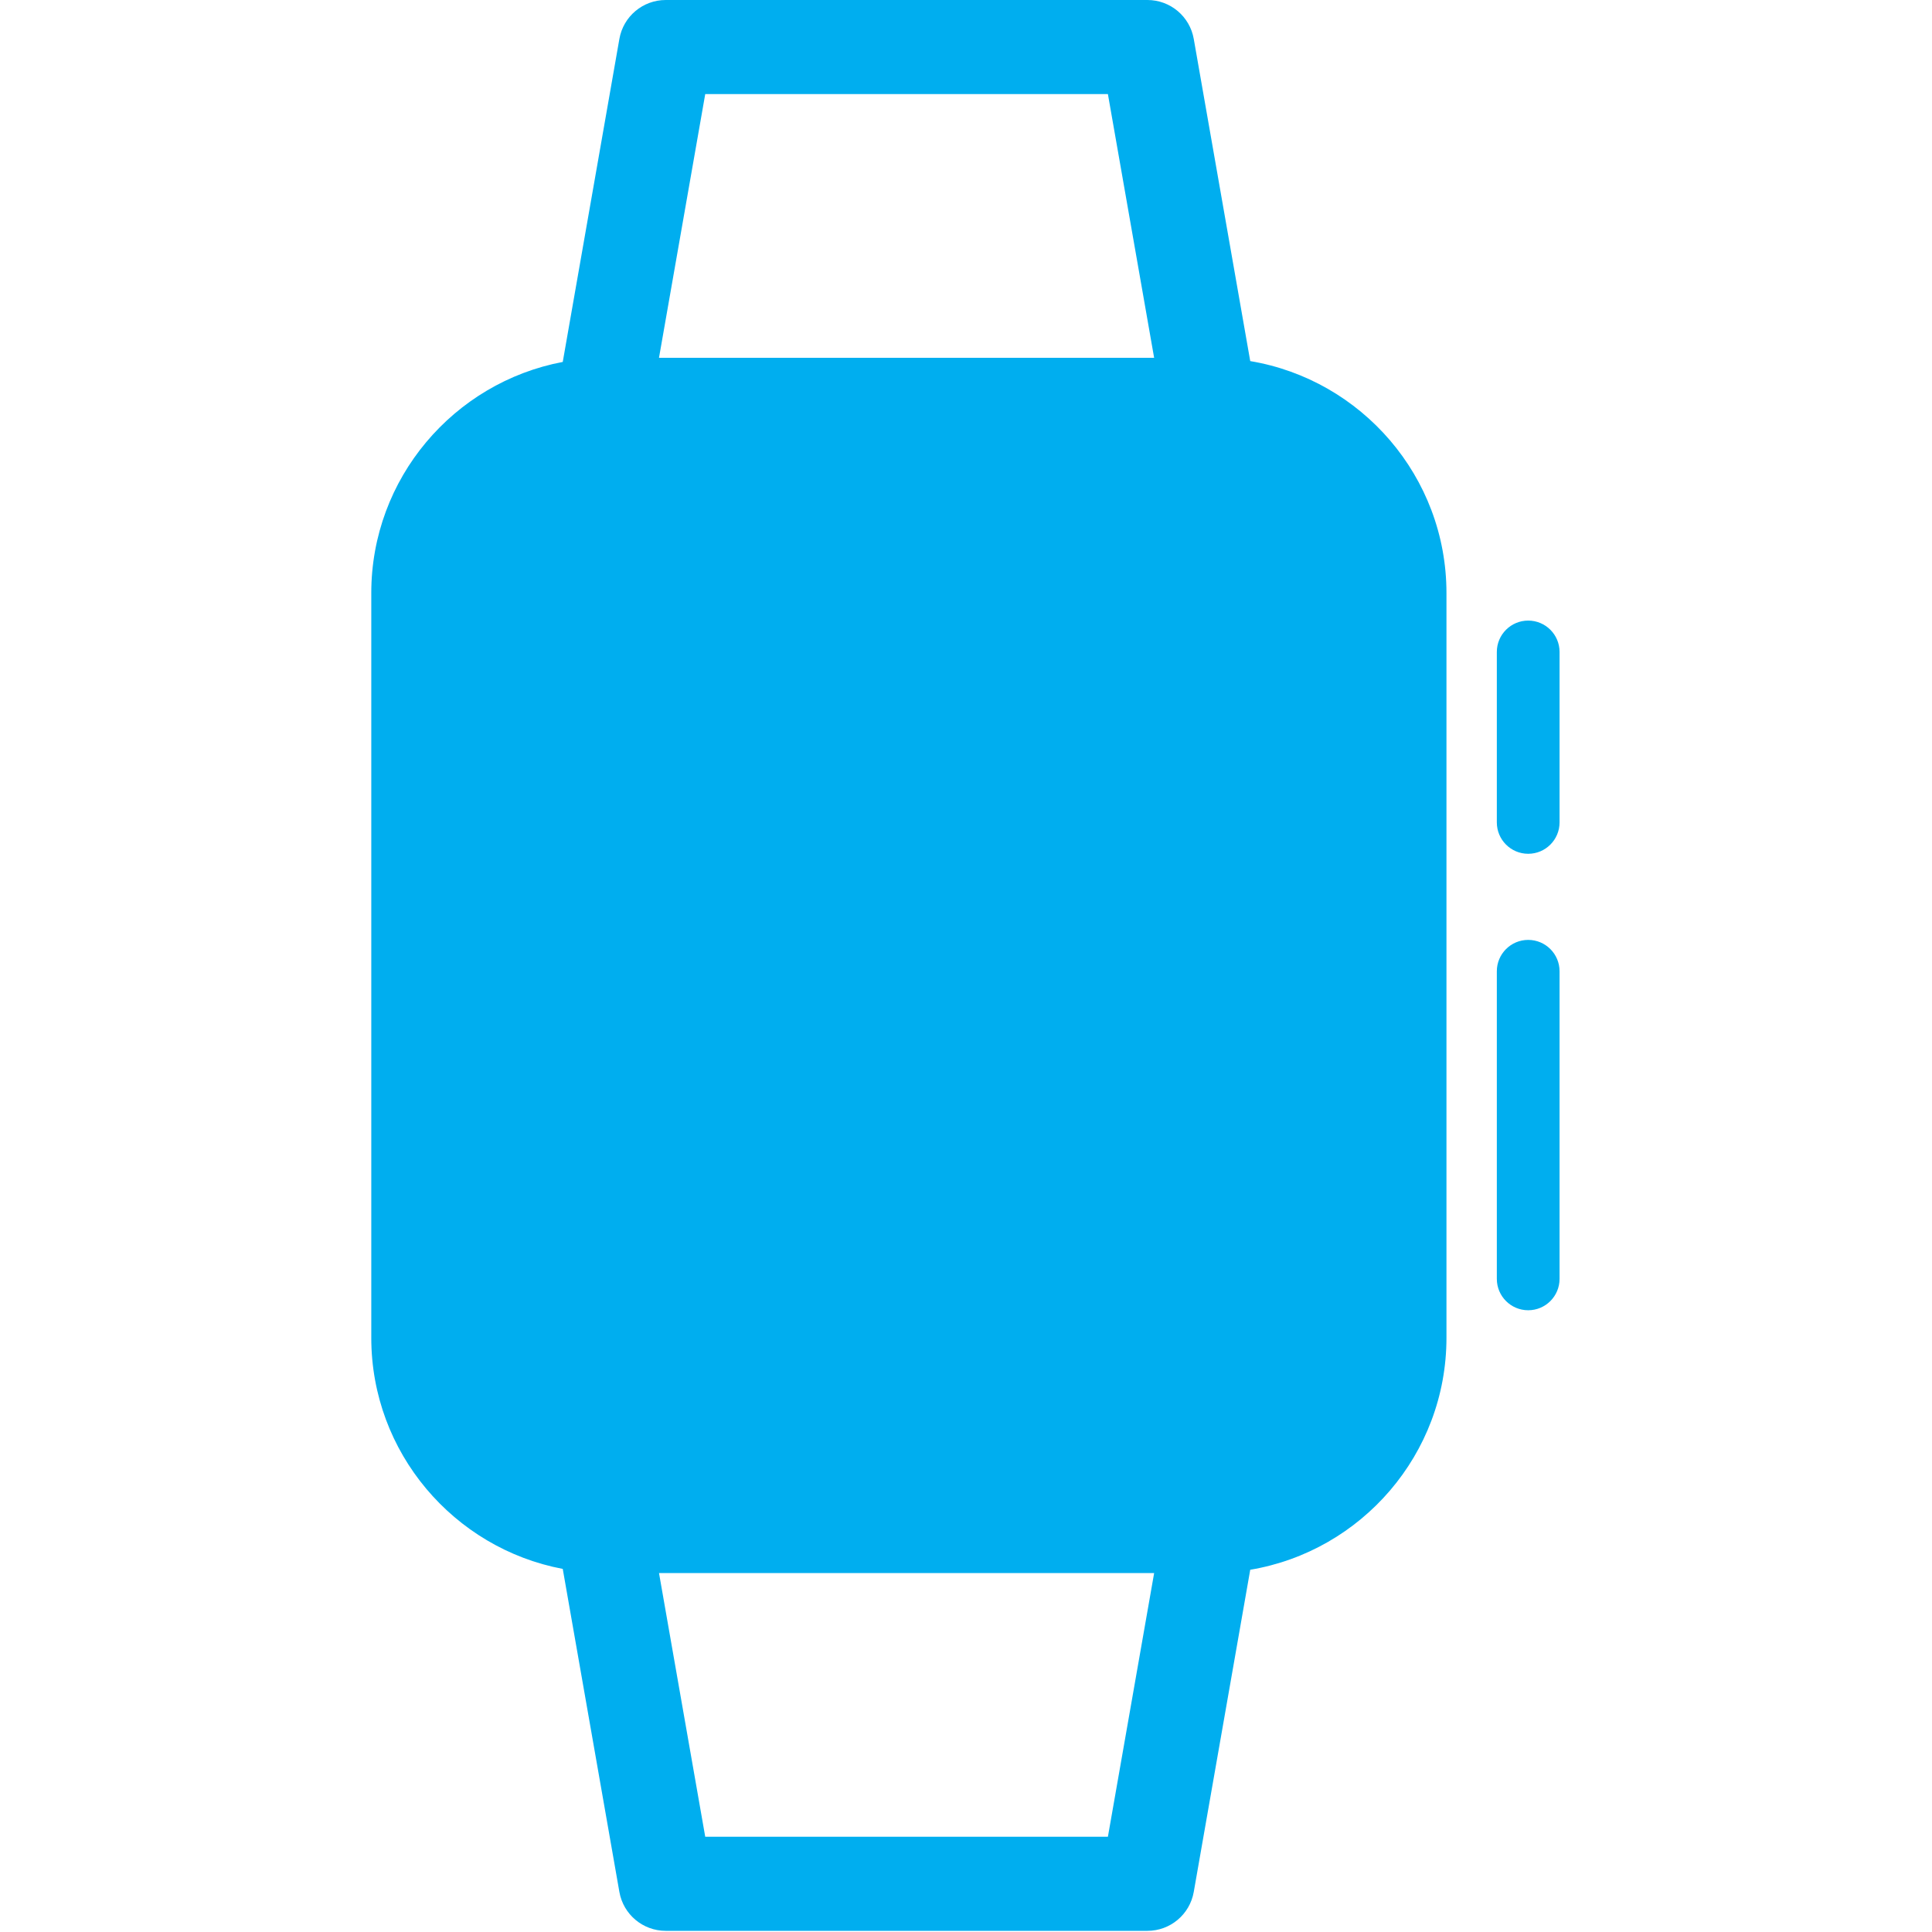
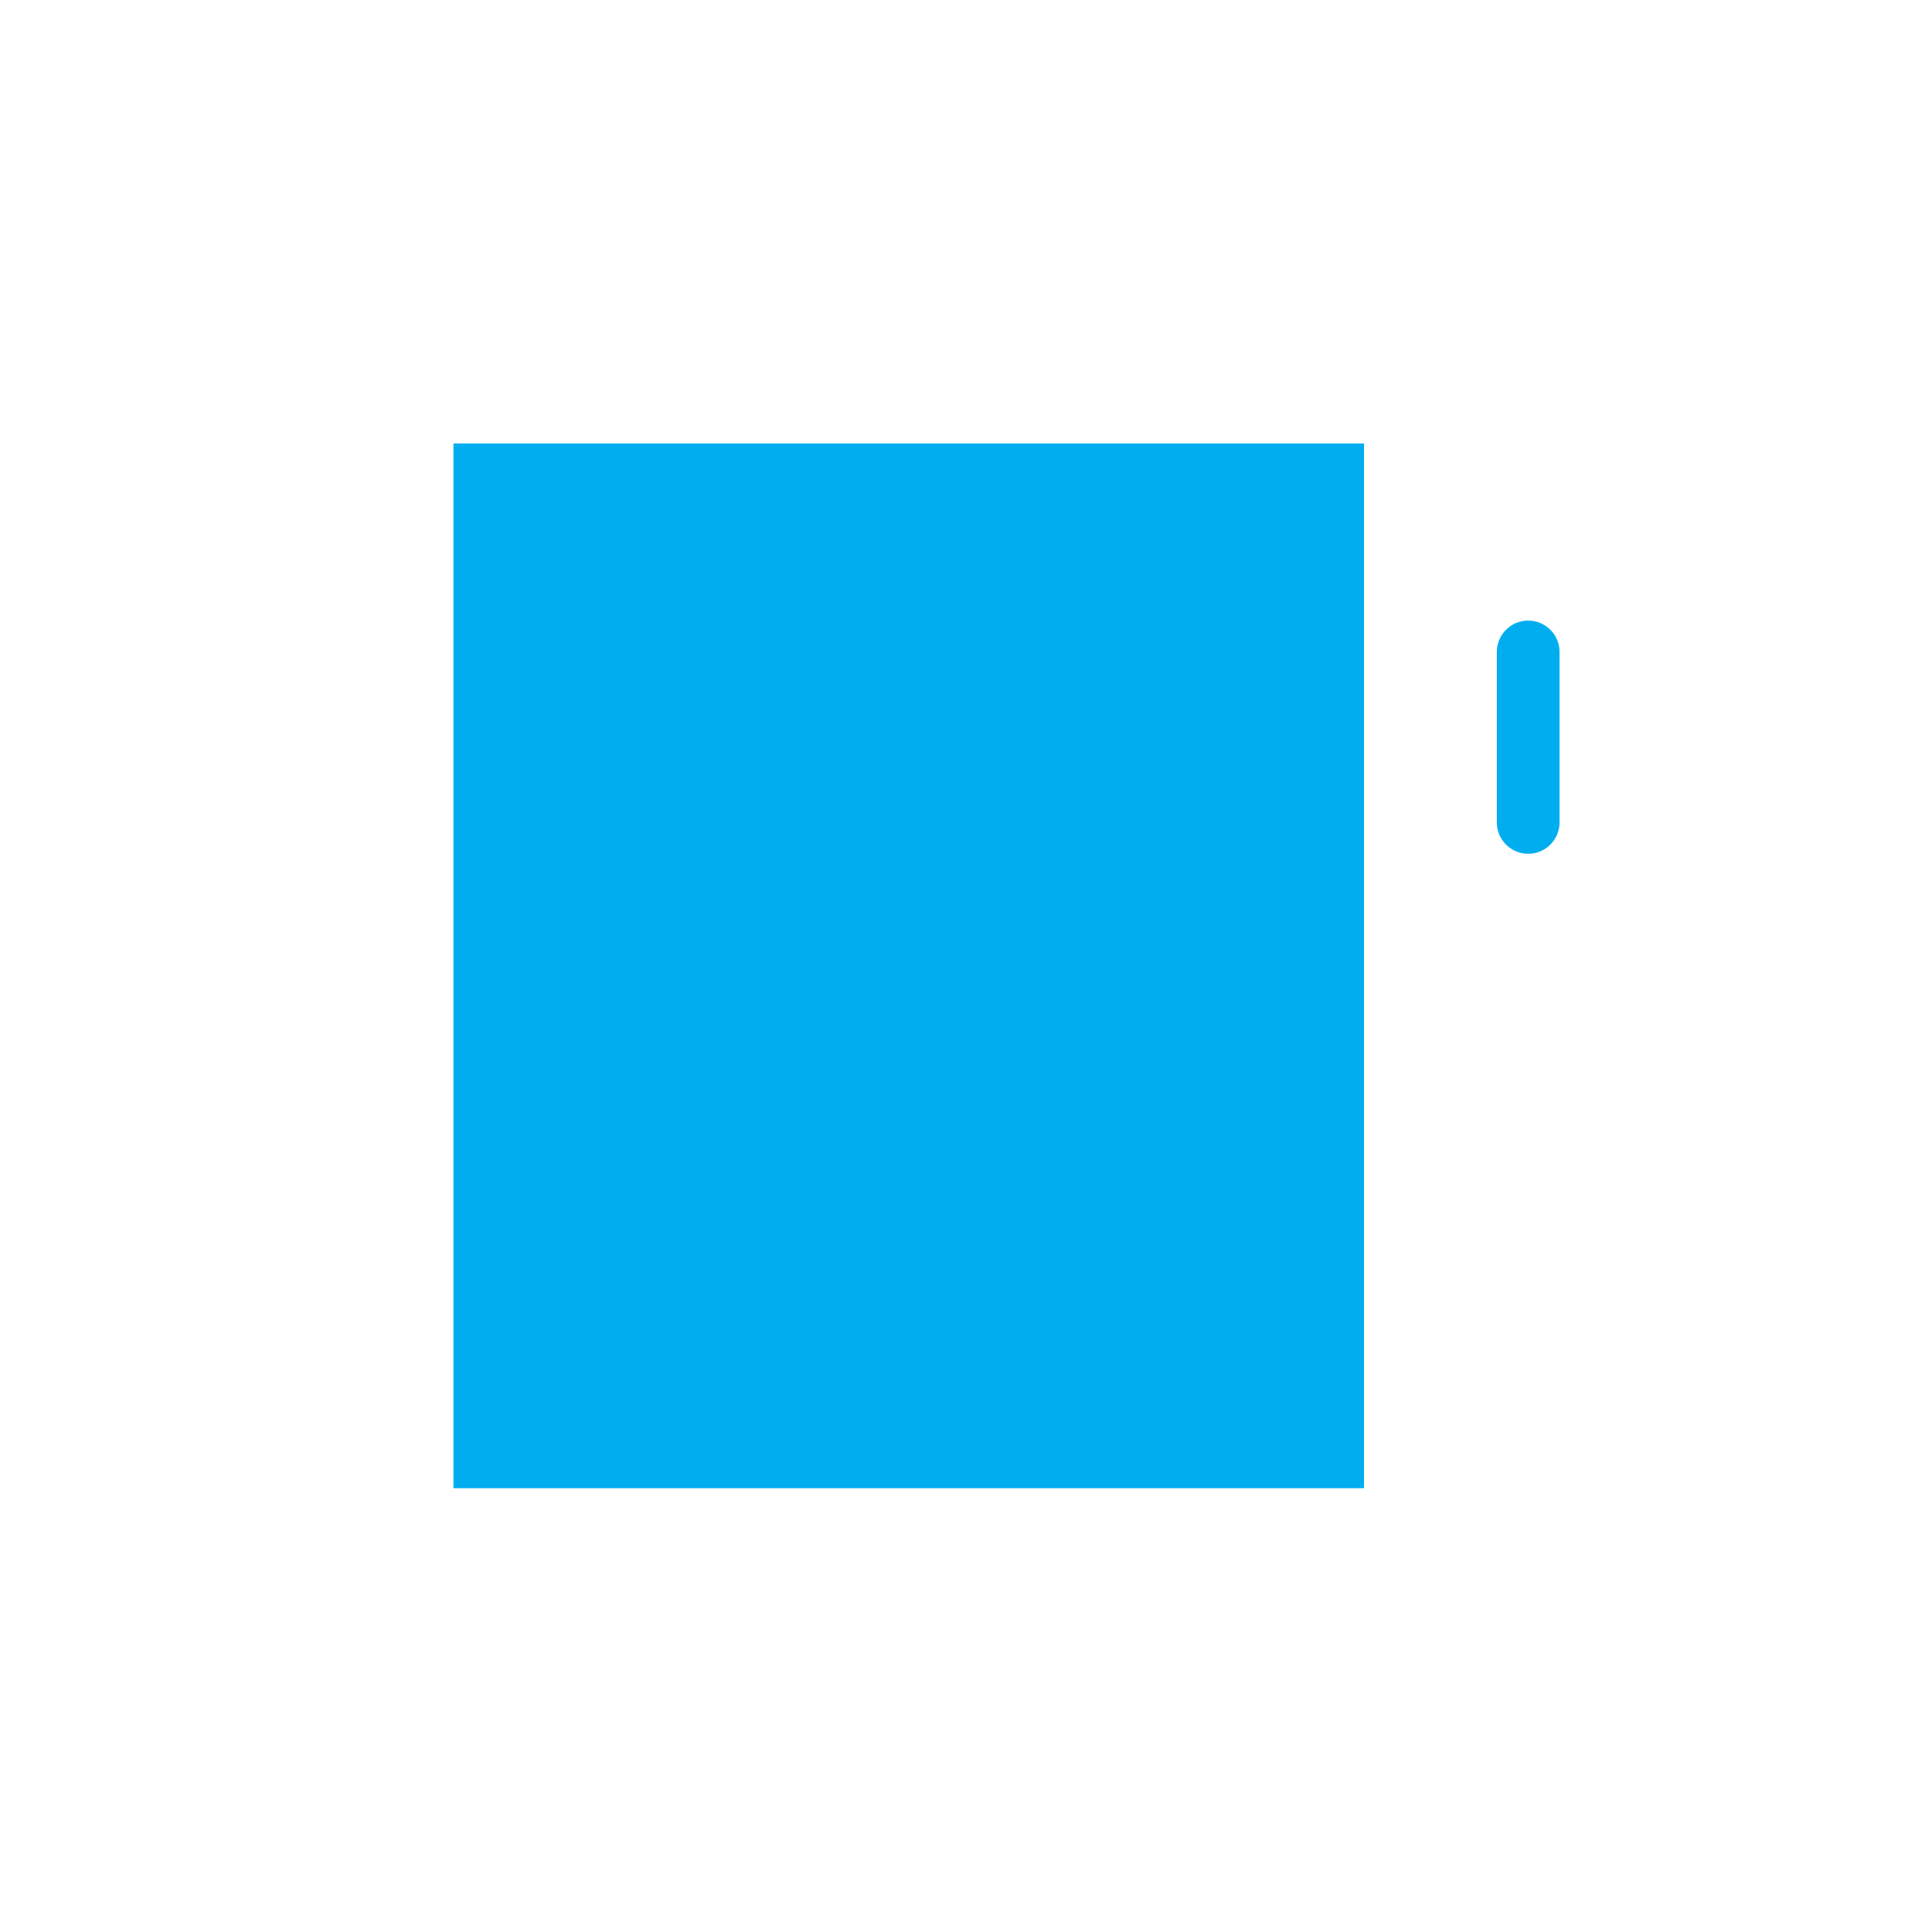
<svg xmlns="http://www.w3.org/2000/svg" clip-rule="evenodd" fill-rule="evenodd" stroke-linejoin="round" stroke-miterlimit="1.414" viewBox="0 0 308 308">
  <g fill="#00aeef">
-     <path d="m199.313 57.564-9.004-51.359c-.629-3.588-3.745-6.205-7.387-6.205h-76.793c-3.643 0-6.758 2.617-7.387 6.205l-9.028 51.495c-17.354 3.28-30.524 18.546-30.524 36.839v118.736c0 18.293 13.17 33.56 30.524 36.839l9.028 51.495c.629 3.588 3.745 6.205 7.387 6.205h76.793c3.643 0 6.758-2.617 7.387-6.205l9.004-51.359c17.728-2.972 31.282-18.416 31.282-36.975v-118.736c.001-18.559-13.554-34.003-31.282-36.975zm-125.124 151.044v-109.403h141.406v109.403zm38.239-193.608h64.194l7.37 42.039h-78.935zm-15.739 57.039h96.406c8.683 0 16.227 4.946 19.977 12.166h-136.359c3.75-7.22 11.294-12.166 19.976-12.166zm79.933 220.775h-64.194l-7.37-42.039h78.935zm16.474-57.039h-.174-96.233c-8.683 0-16.227-4.947-19.977-12.167h136.36c-3.749 7.221-11.294 12.167-19.976 12.167z" fill-rule="nonzero" />
    <path d="m72.665 70.94h138.643v163.769h-138.643z" transform="matrix(1.047 0 0 1.017 -3.787 -1.45)" />
    <g fill-rule="nonzero">
      <path d="m243.625 98.934c-2.761 0-5 2.239-5 5v27.176c0 2.761 2.239 5 5 5s5-2.239 5-5v-27.176c0-2.761-2.239-5-5-5z" />
-       <path d="m243.625 149.839c-2.761 0-5 2.239-5 5v49.041c0 2.761 2.239 5 5 5s5-2.239 5-5v-49.041c0-2.761-2.239-5-5-5z" />
    </g>
  </g>
</svg>